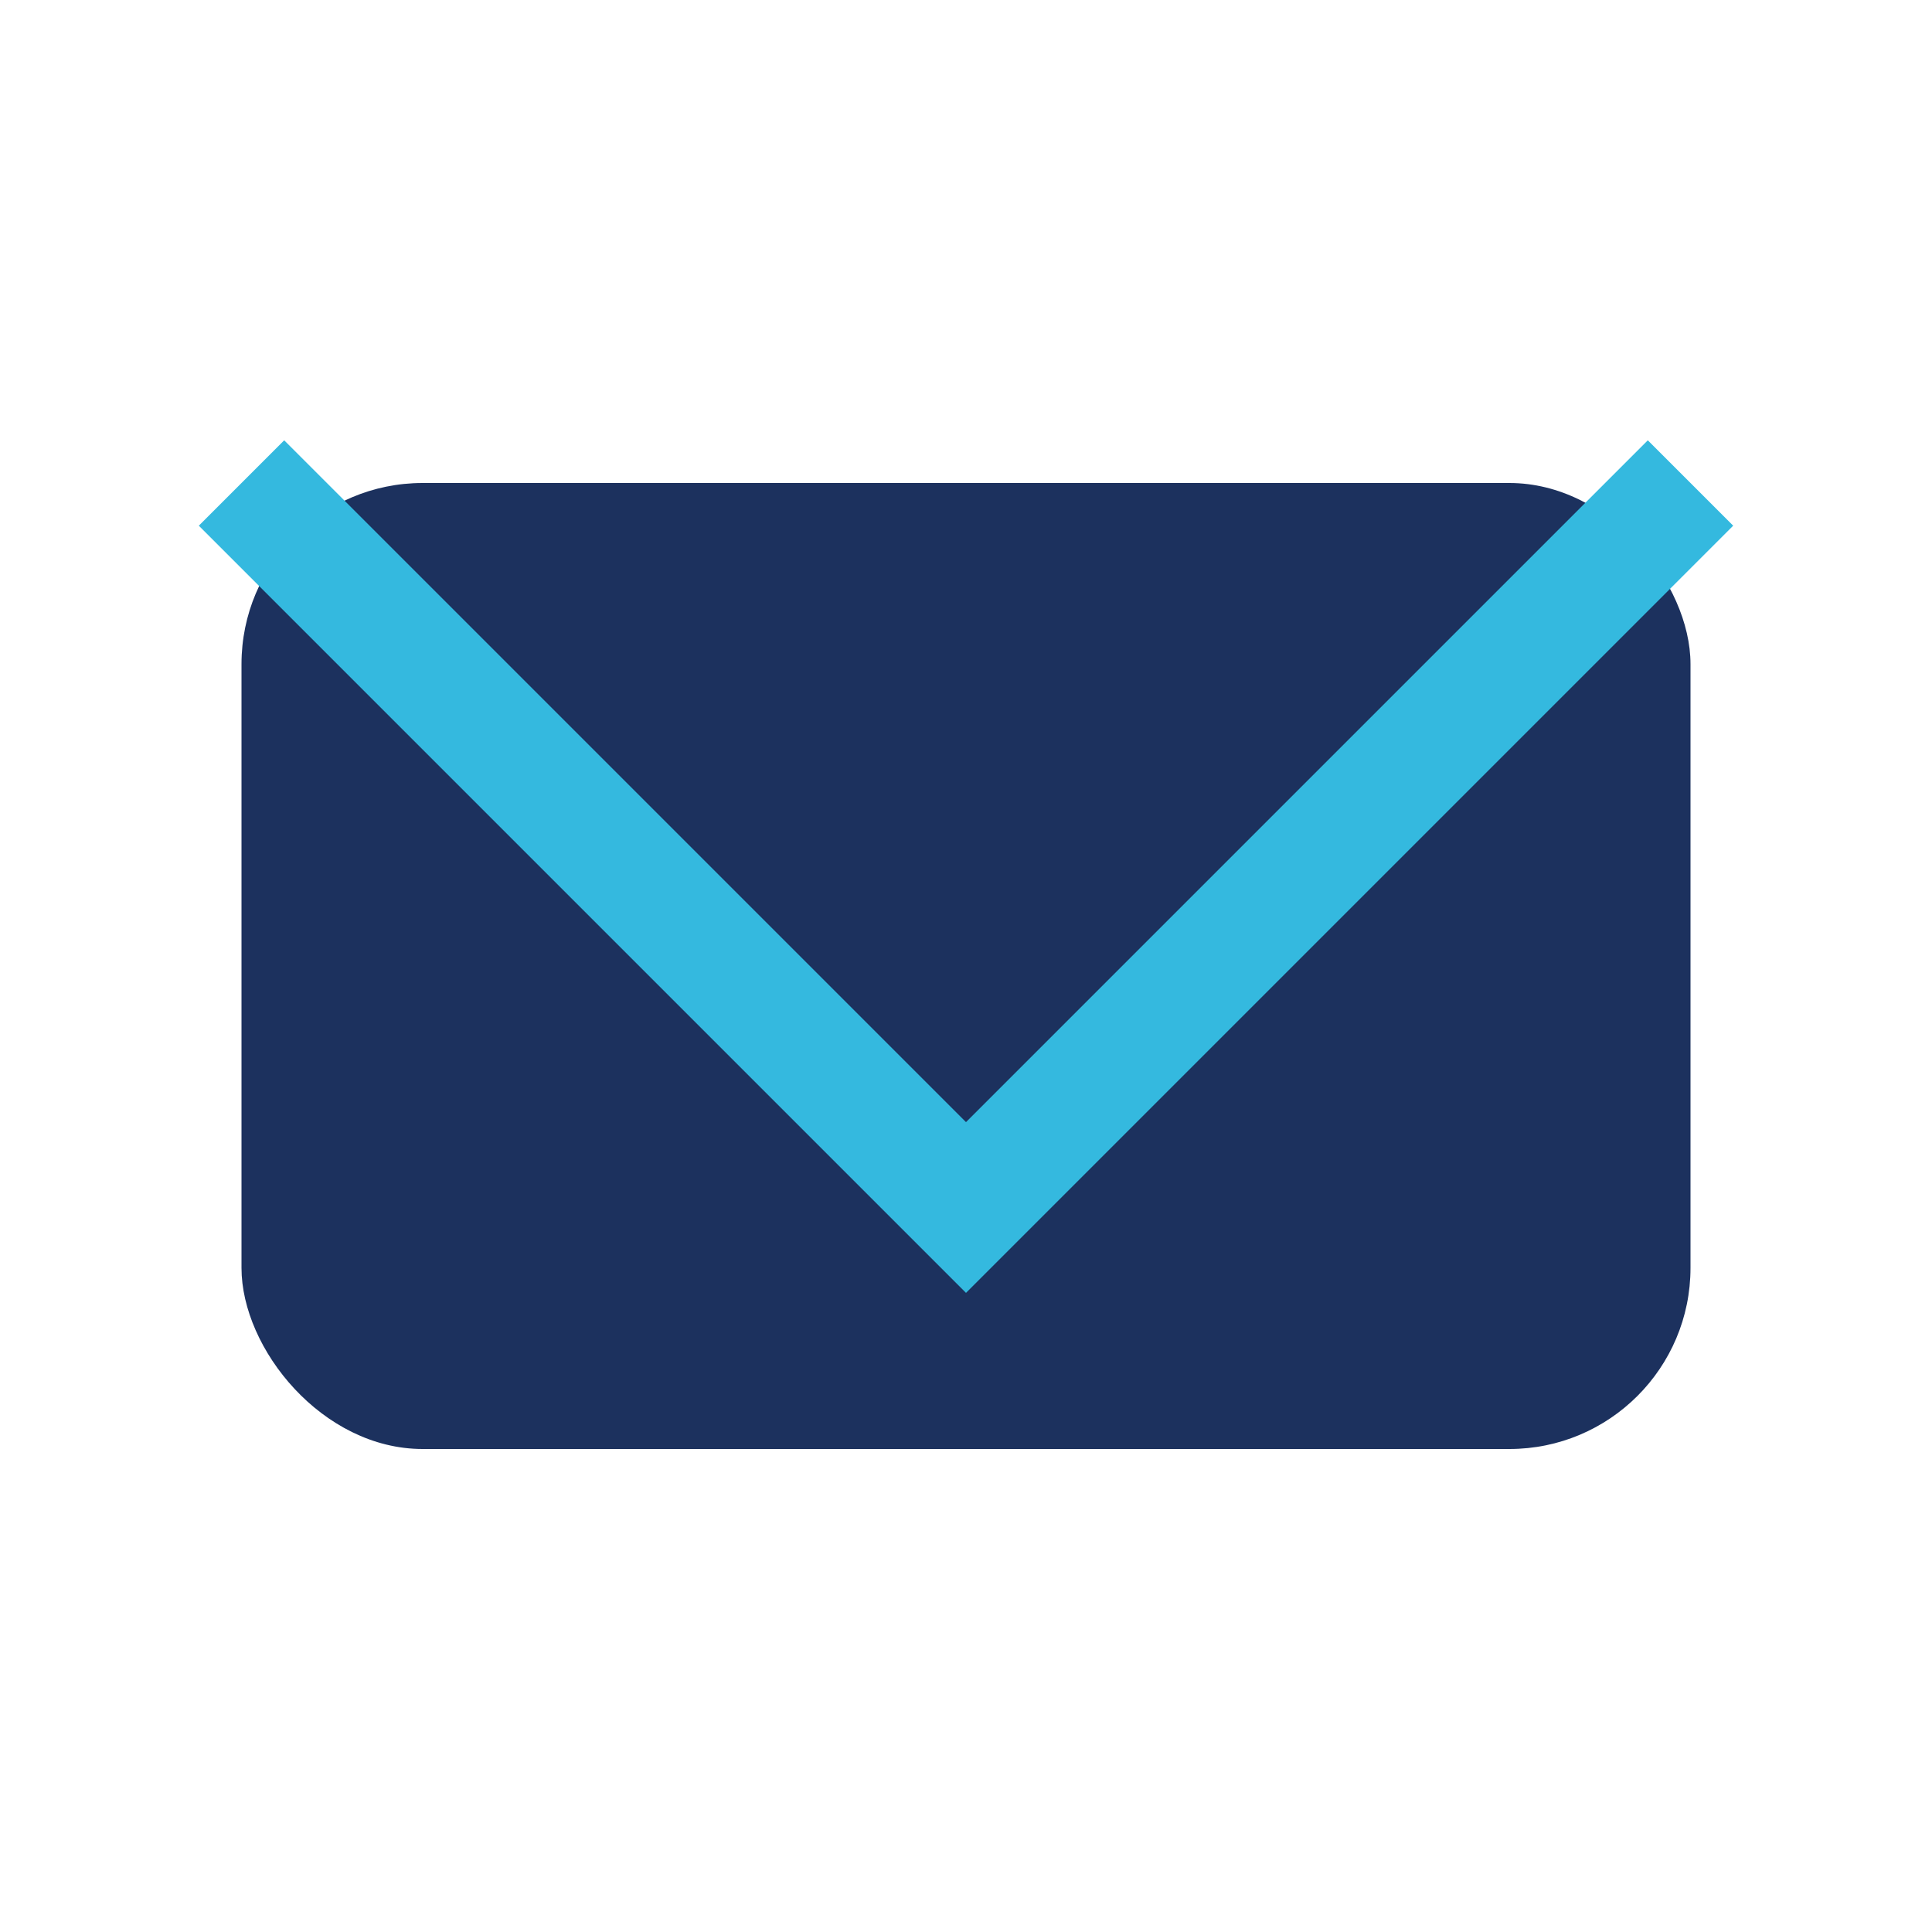
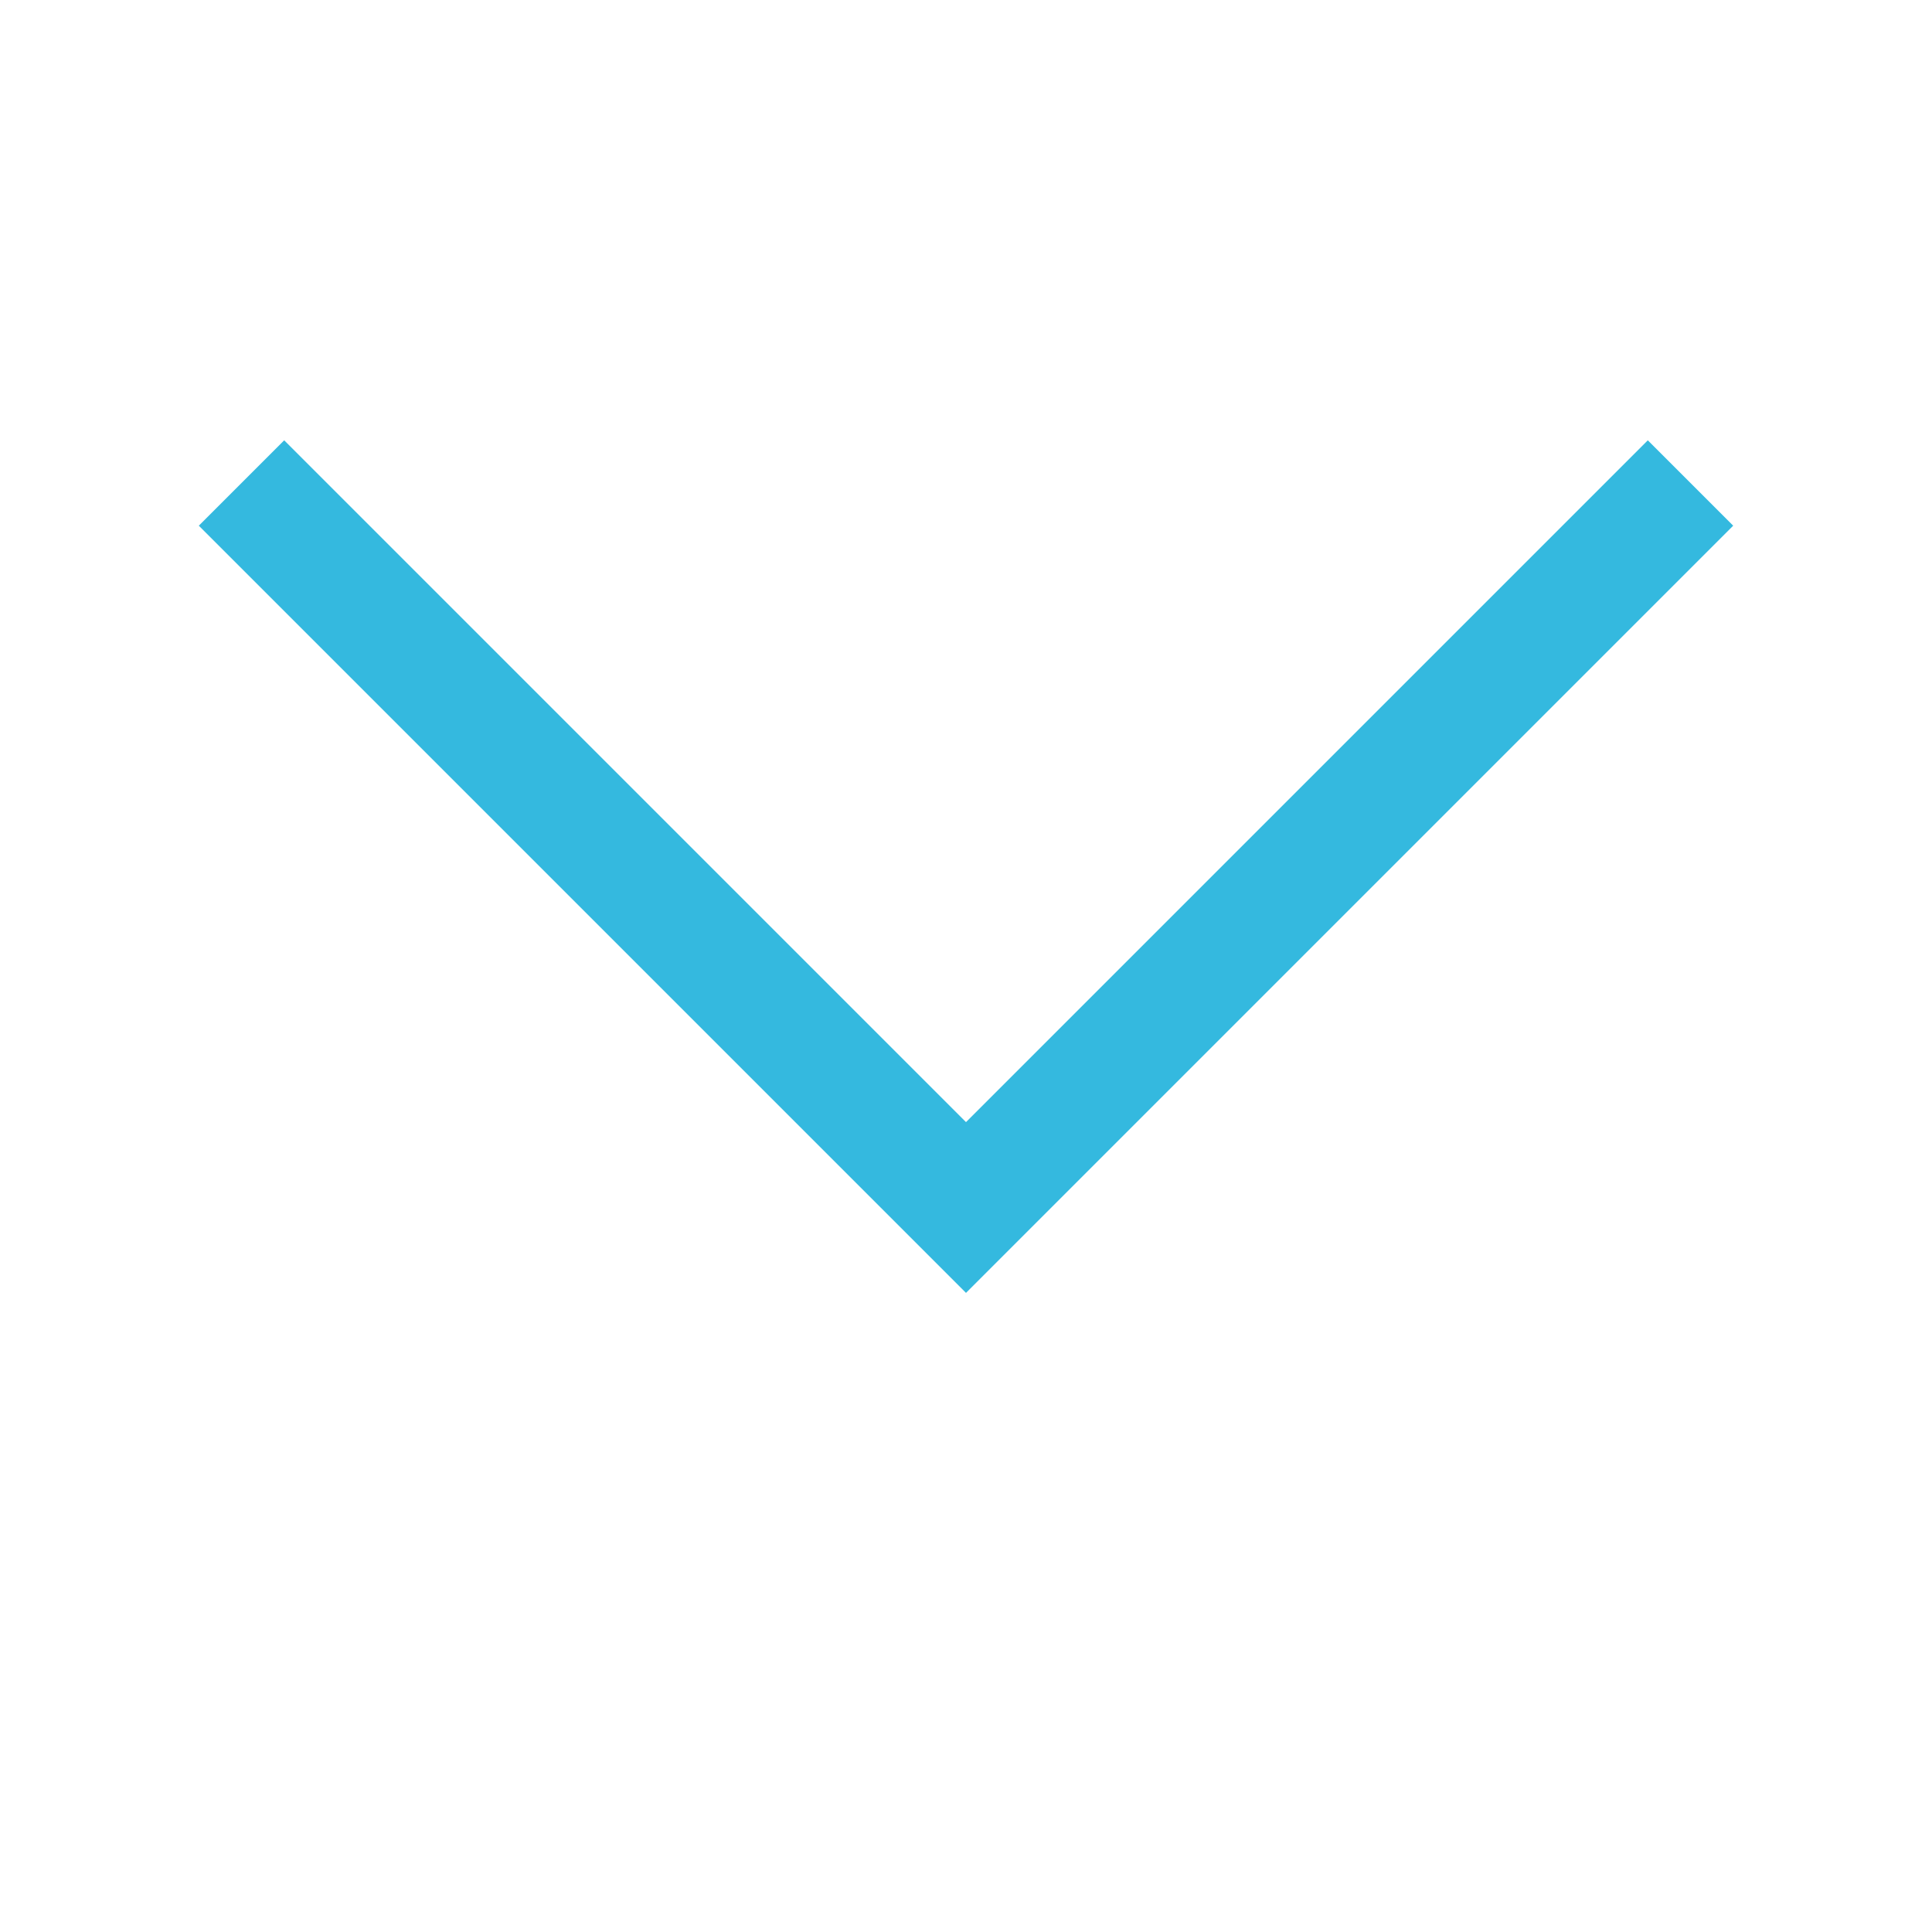
<svg xmlns="http://www.w3.org/2000/svg" width="32" height="32" viewBox="0 0 32 32">
-   <rect x="4" y="8" width="24" height="16" rx="3" fill="#1C315E" />
  <polyline points="4,8 16,20 28,8" fill="none" stroke="#34B9DF" stroke-width="2" />
</svg>